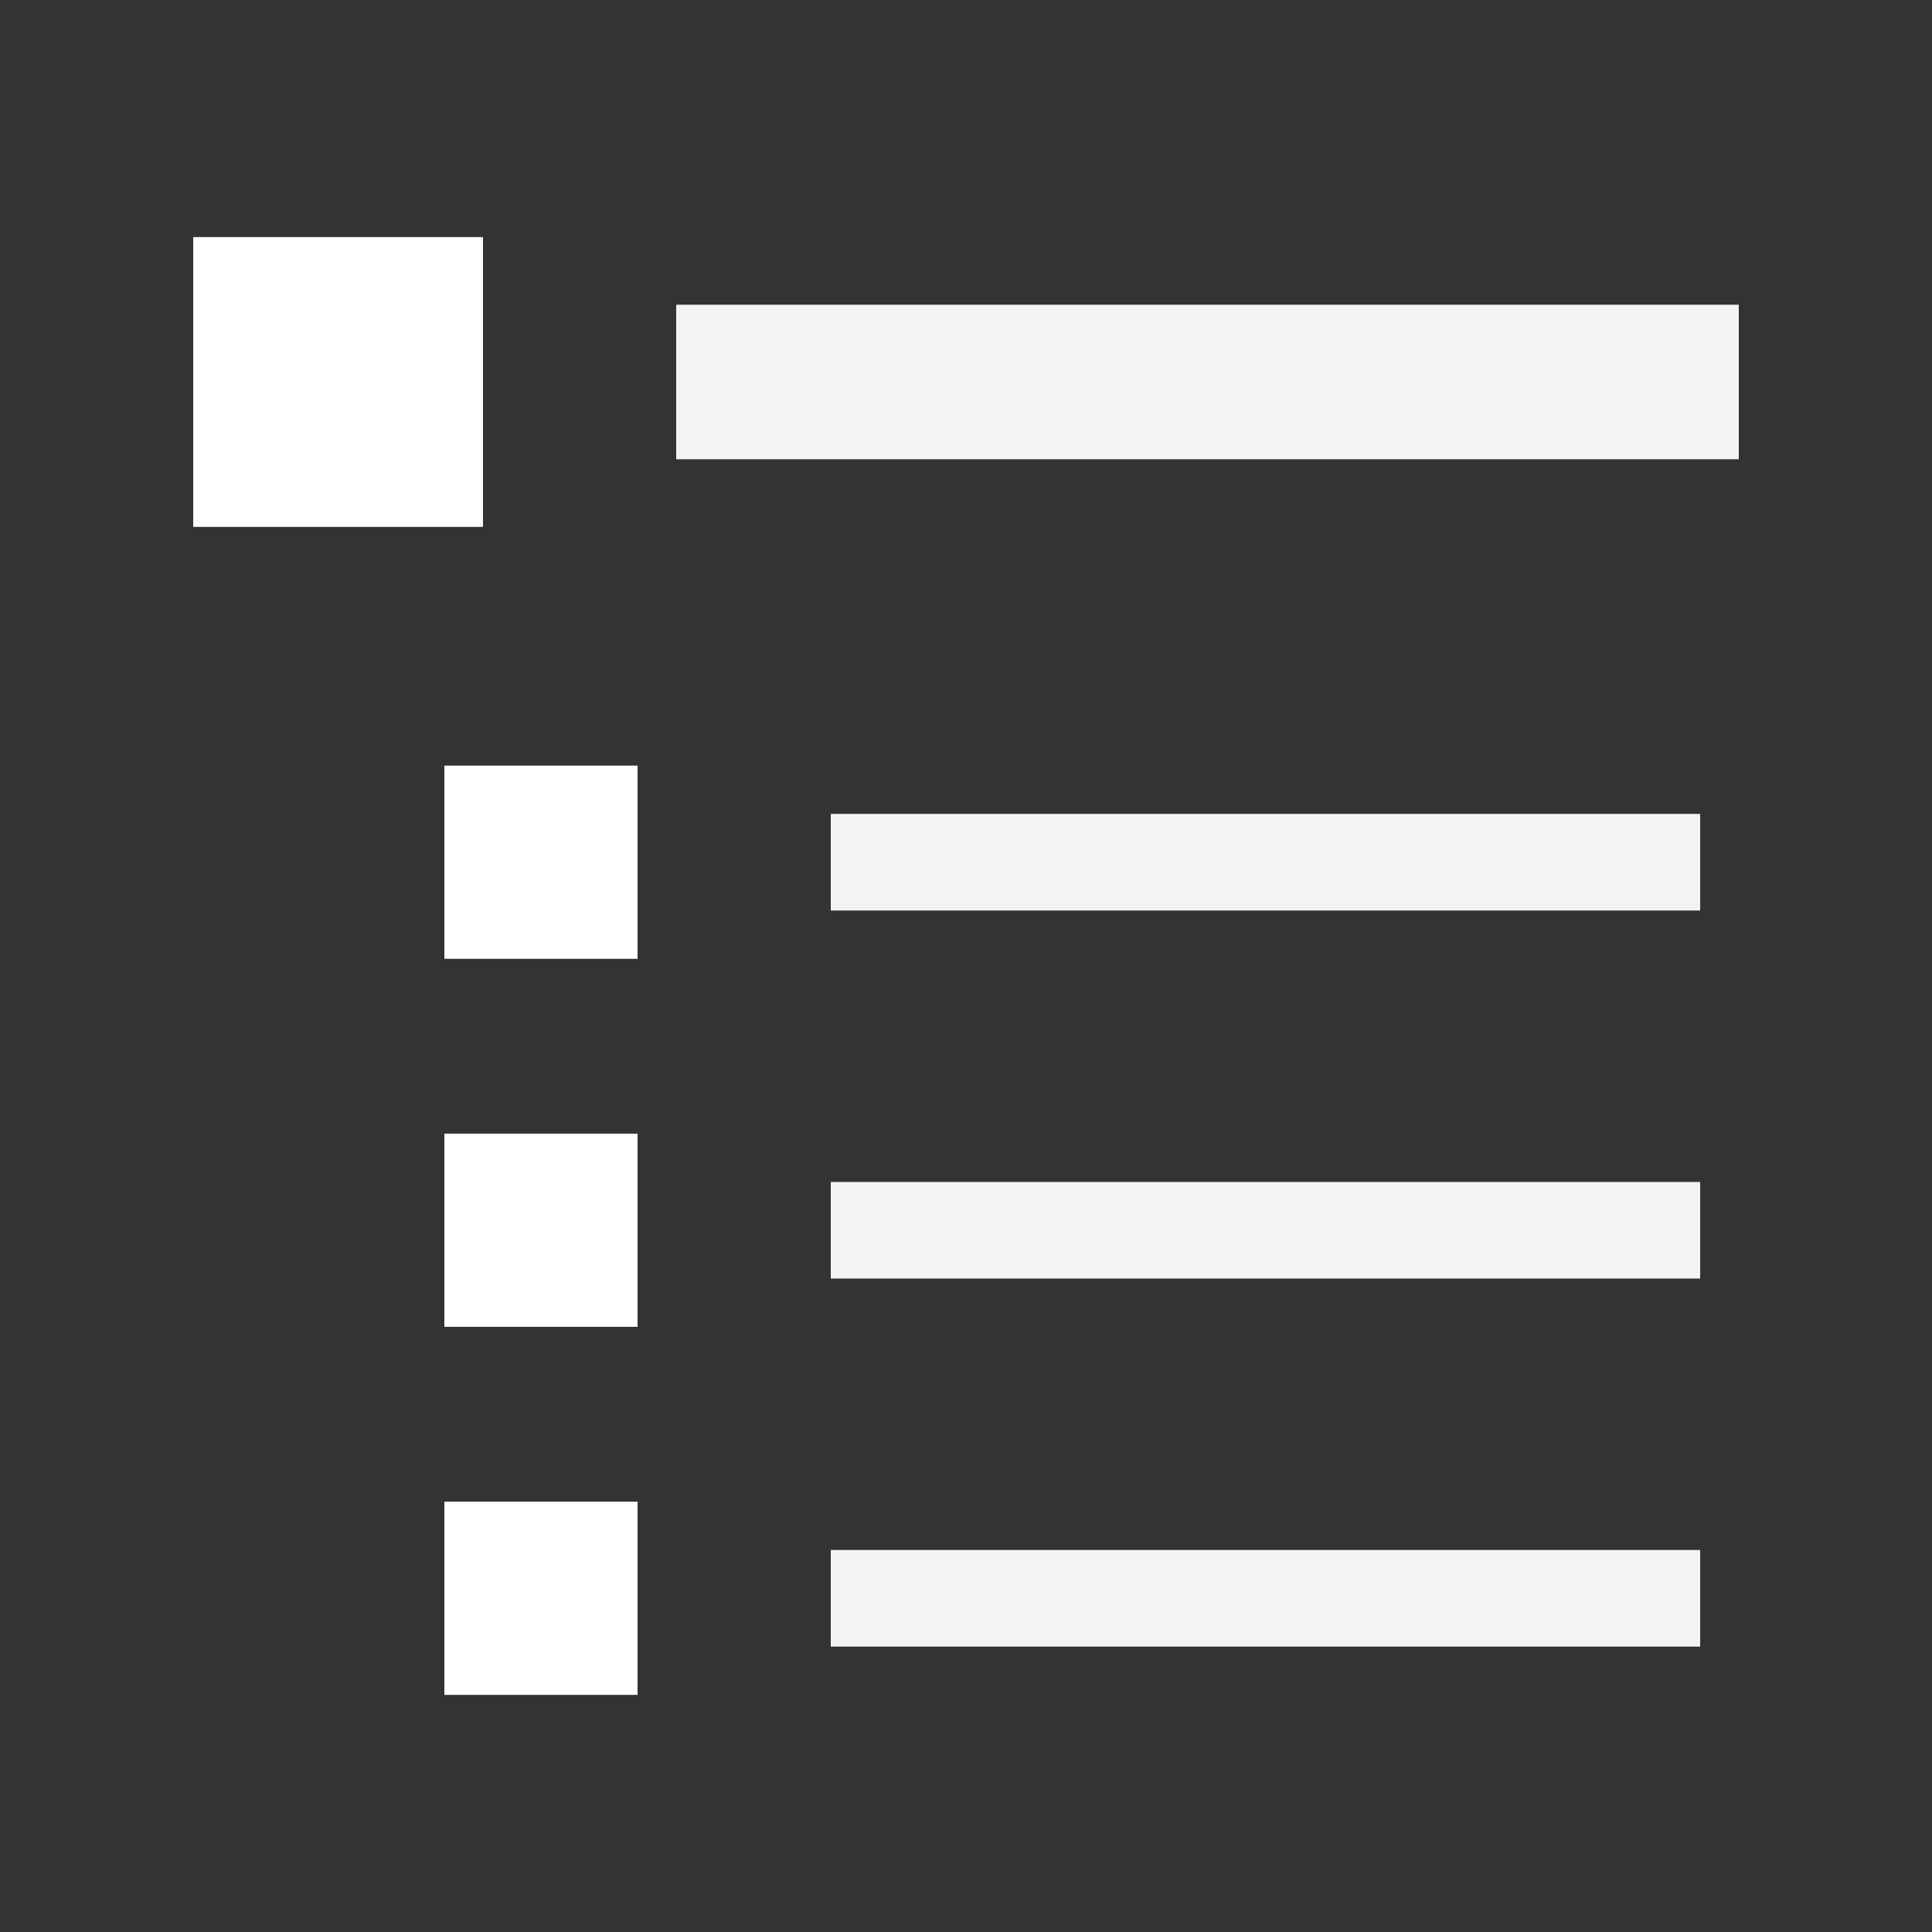
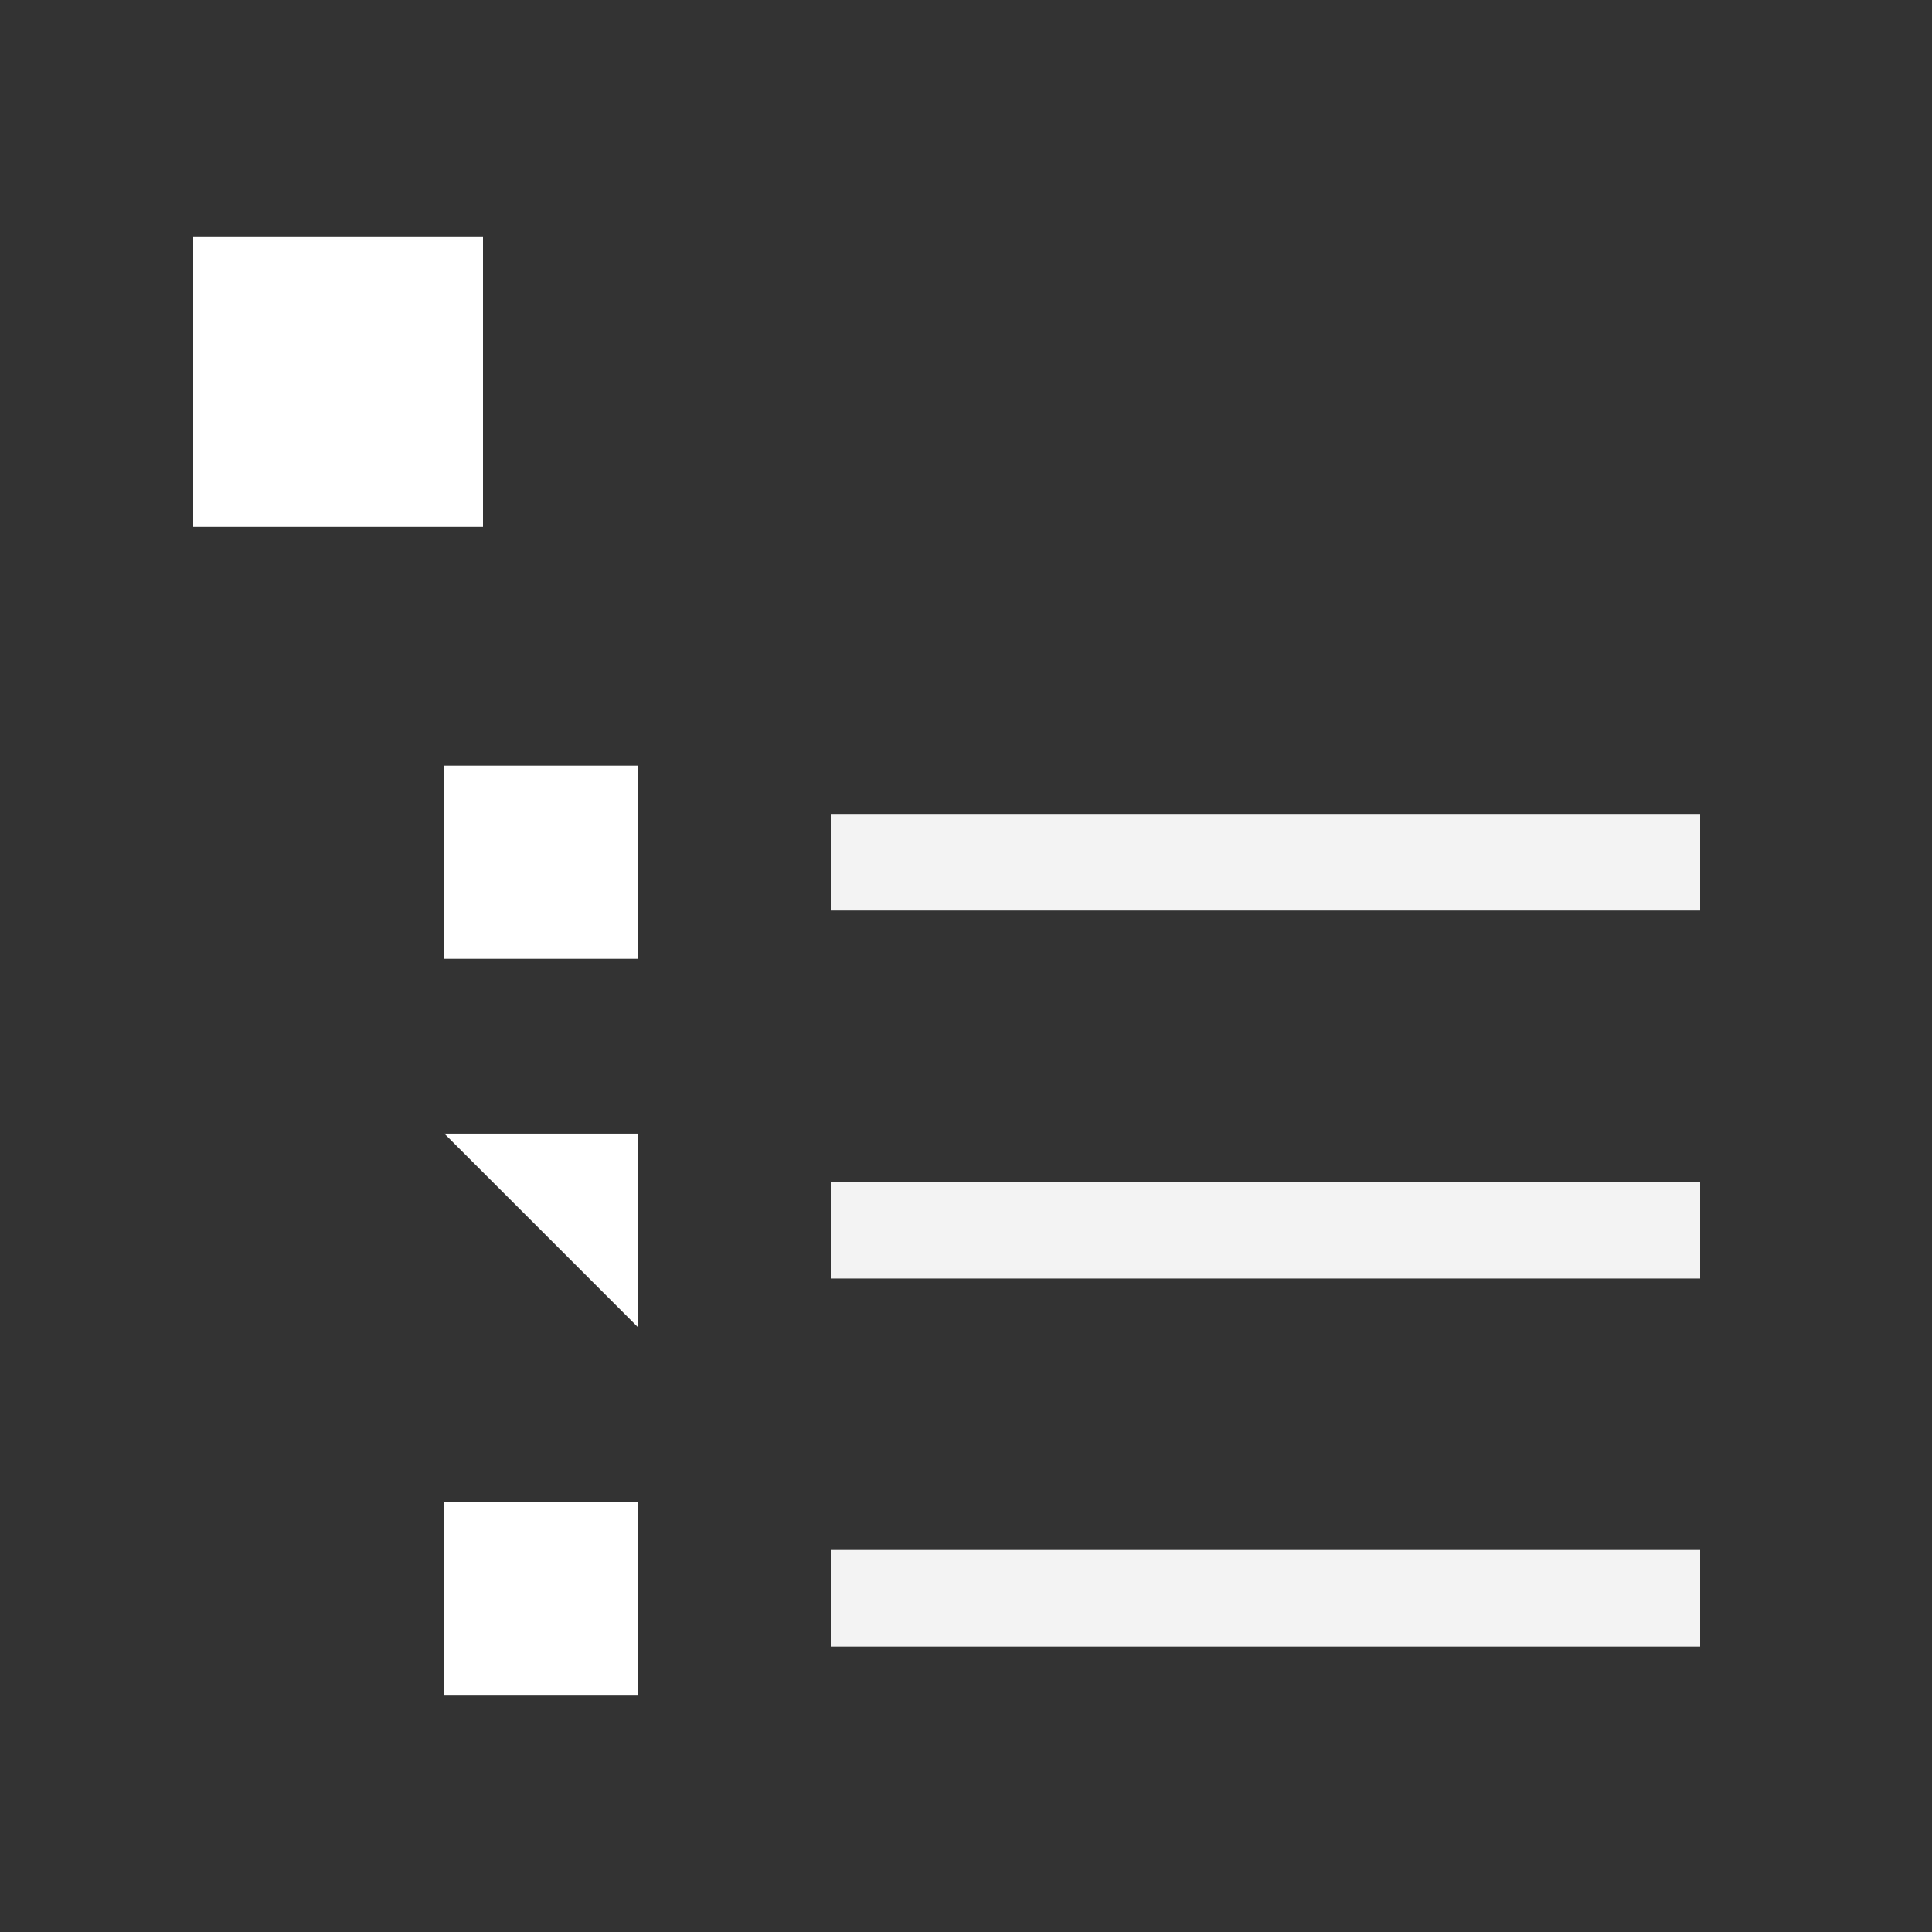
<svg xmlns="http://www.w3.org/2000/svg" viewBox="0 0 100 100">
  <rect x="0" y="0" width="100" height="100" fill="#333333" stroke="none" />
-   <path d="M35 19.772h55" fill="none" stroke="#fff" stroke-width="8" stroke-opacity=".941" />
  <path fill="#fff" d="M10 12.272h15v15H10z" />
  <path d="M43 63.678h45" fill="none" stroke="#fff" stroke-width="5" stroke-opacity=".941" />
-   <path fill="#fff" d="M23 58.677h10v10H23z" />
+   <path fill="#fff" d="M23 58.677h10v10z" />
  <path d="M43 82.727h45" fill="none" stroke="#fff" stroke-width="5" stroke-opacity=".941" />
  <path fill="#fff" d="M23 77.727h10v10H23z" />
  <path d="M43 44.628h45" fill="none" stroke="#fff" stroke-width="5" stroke-opacity=".941" />
  <path fill="#fff" d="M23 39.628h10v10H23z" />
</svg>